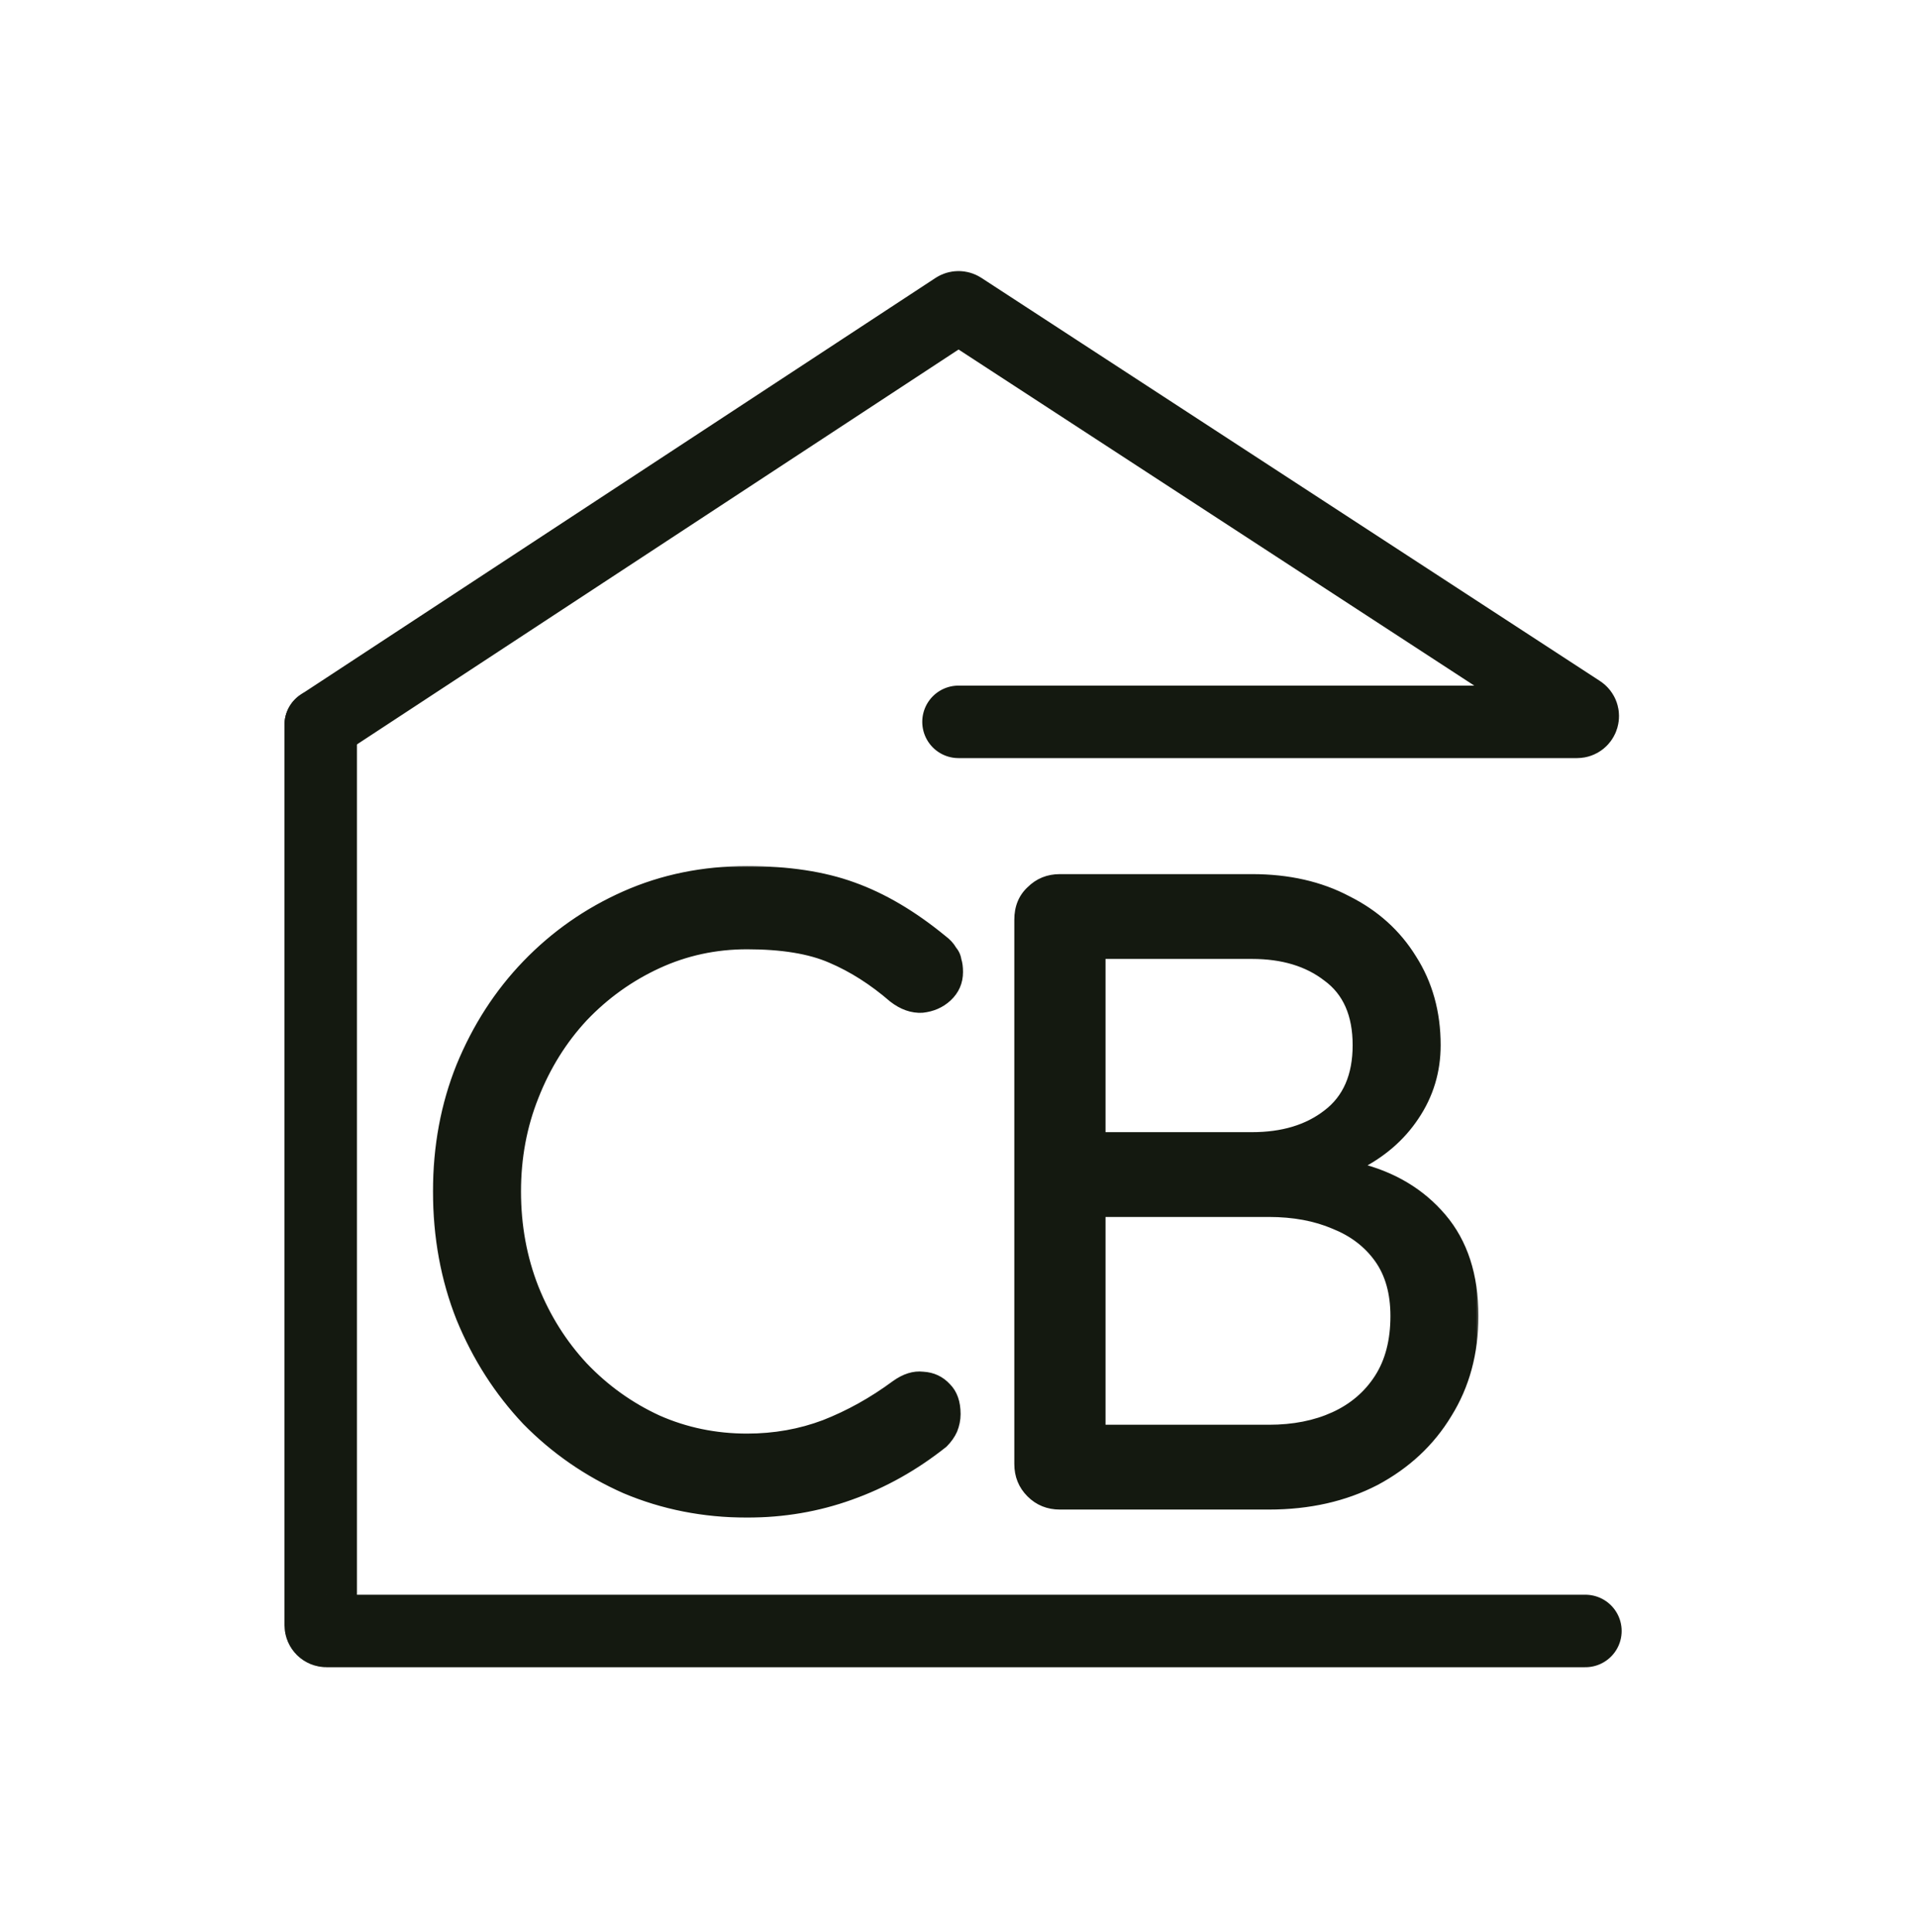
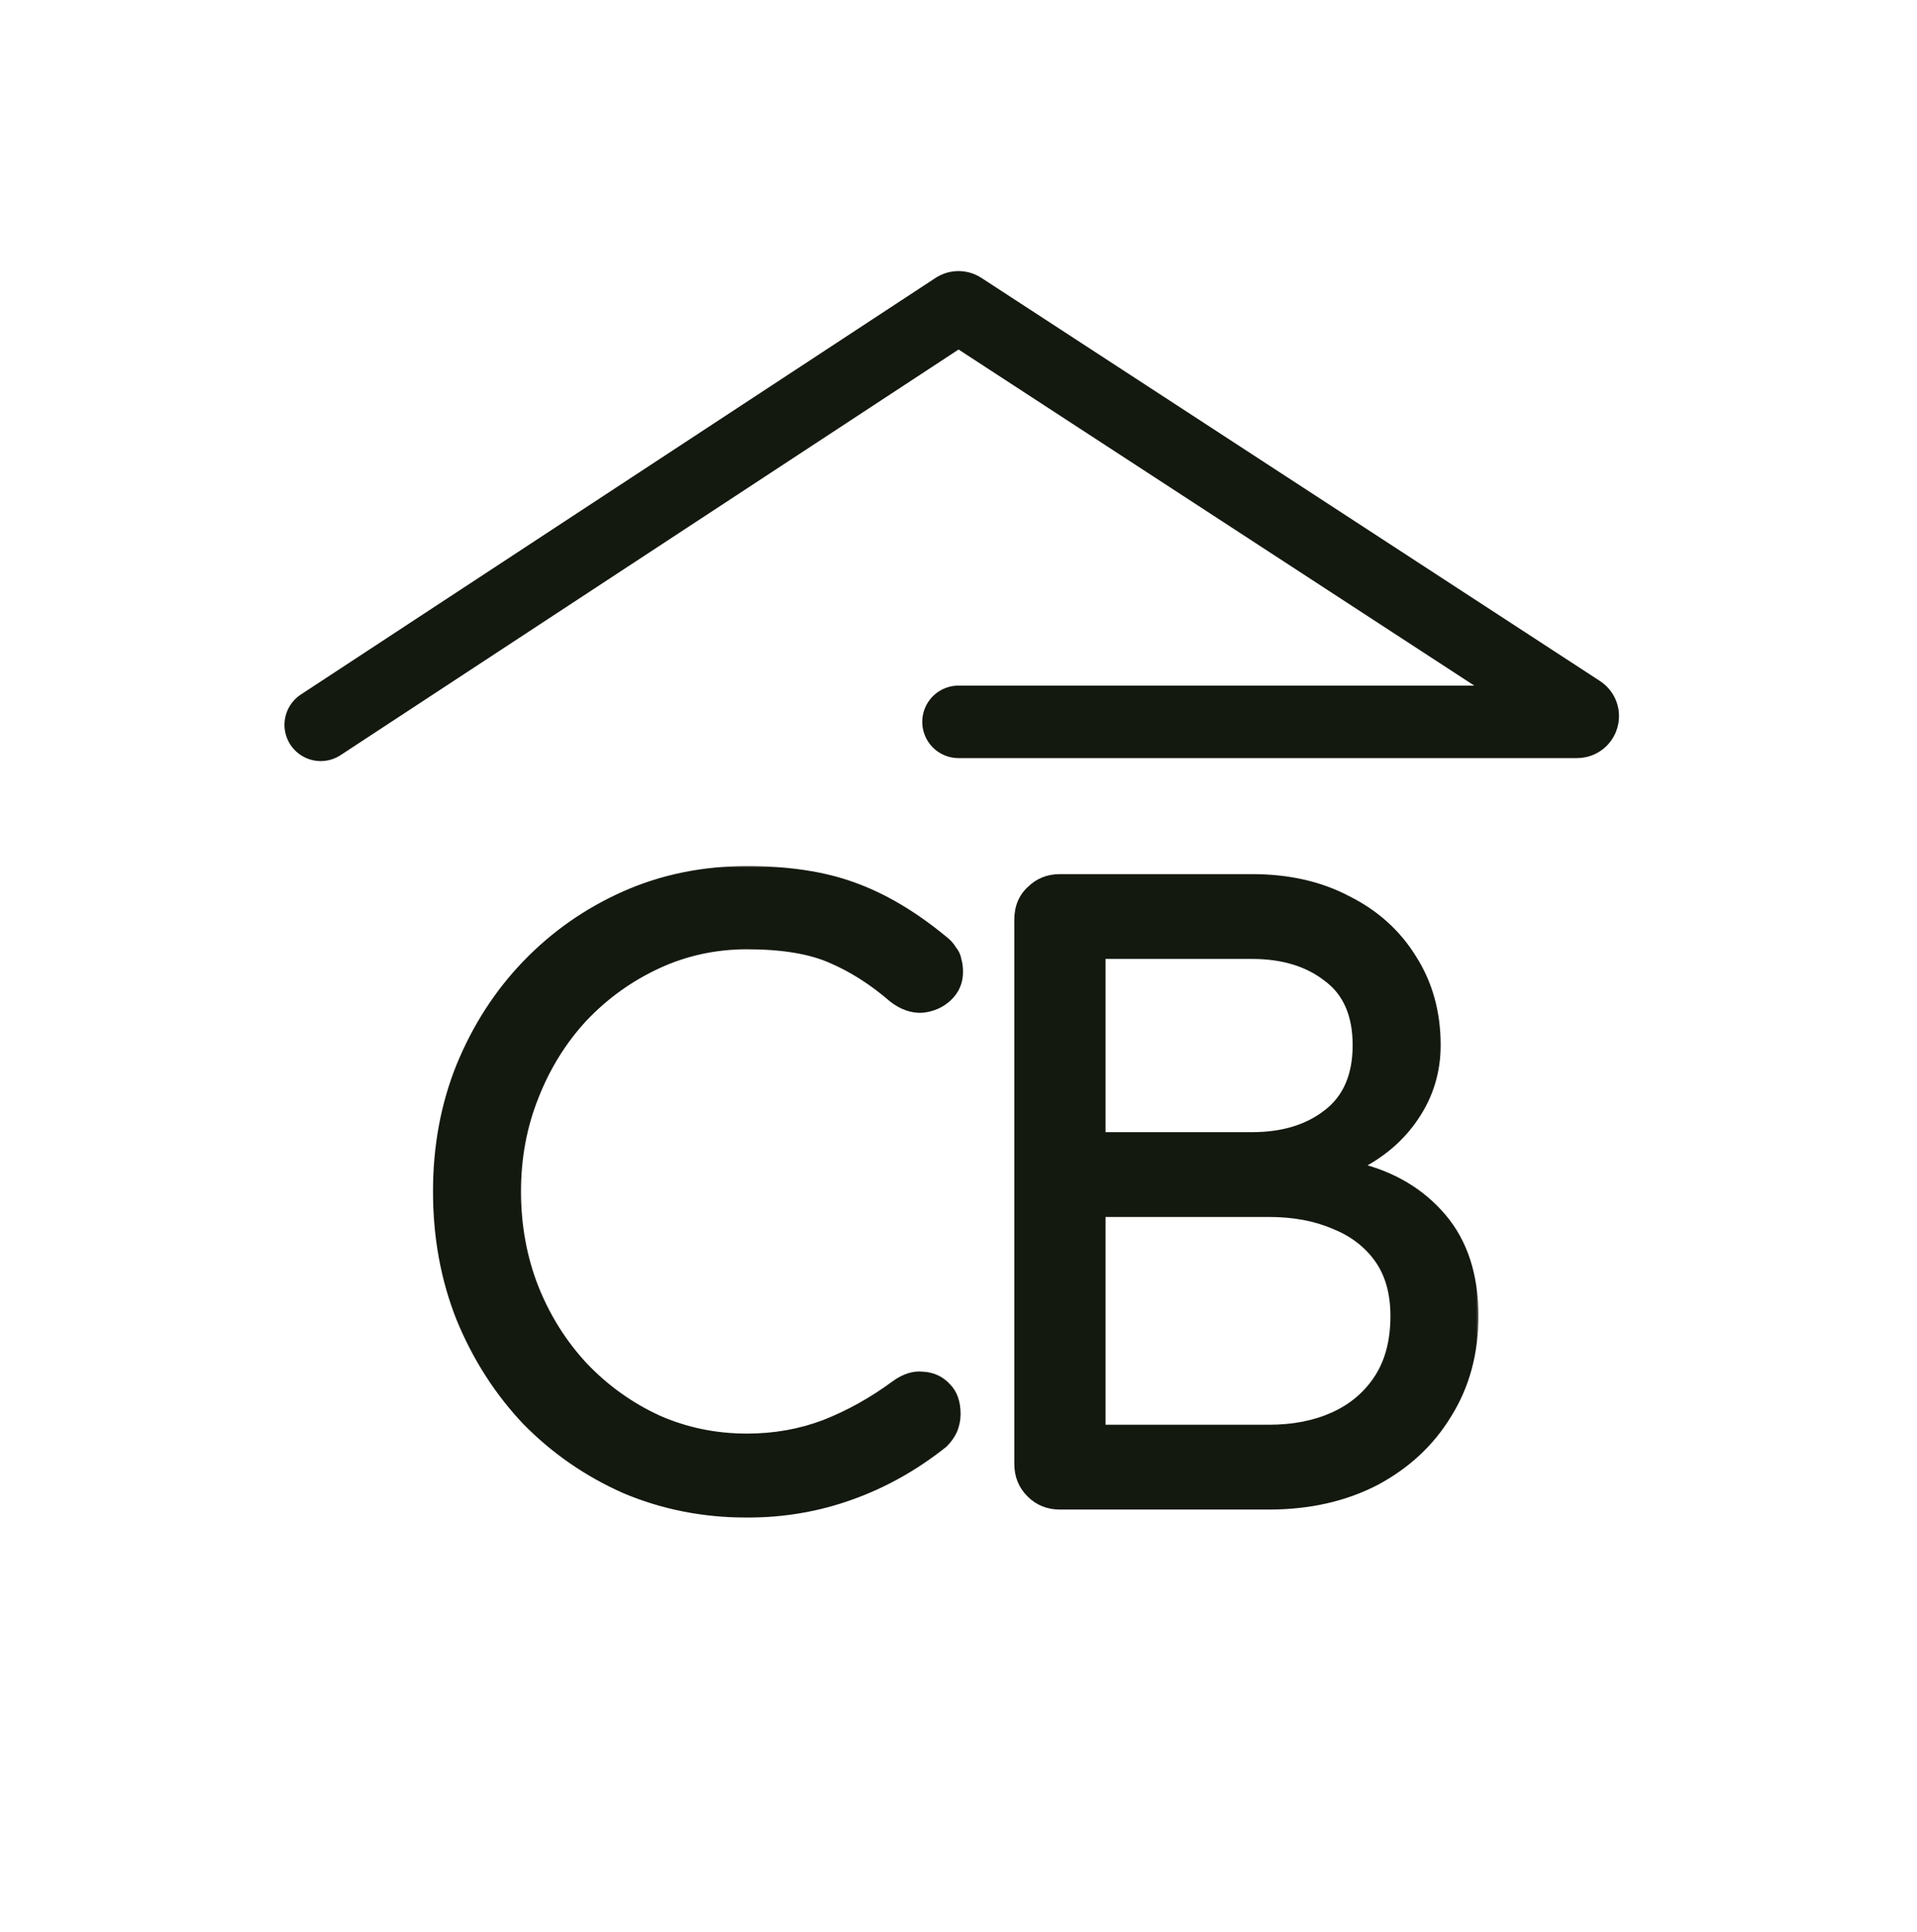
<svg xmlns="http://www.w3.org/2000/svg" width="263" height="265" viewBox="0 0 263 265" fill="none">
  <mask id="path-1-outside-1_29_2" maskUnits="userSpaceOnUse" x="58.989" y="118.532" width="144" height="90" fill="black">
    <rect fill="white" x="58.989" y="118.532" width="144" height="90" />
    <path d="M102.487 207.634C96.533 207.634 90.947 206.532 85.728 204.327C80.583 202.048 76.062 198.924 72.166 194.955C68.344 190.912 65.331 186.208 63.125 180.842C60.994 175.476 59.928 169.669 59.928 163.421C59.928 157.247 60.994 151.514 63.125 146.221C65.331 140.856 68.344 136.188 72.166 132.219C76.062 128.176 80.583 125.015 85.728 122.737C90.873 120.458 96.46 119.319 102.487 119.319C108.147 119.319 112.998 120.054 117.041 121.524C121.157 122.994 125.273 125.42 129.39 128.801C129.978 129.242 130.419 129.72 130.713 130.234C131.08 130.675 131.301 131.153 131.374 131.668C131.521 132.109 131.595 132.66 131.595 133.321C131.595 134.718 131.08 135.894 130.051 136.85C129.096 137.732 127.92 138.246 126.523 138.393C125.126 138.467 123.767 137.989 122.443 136.96C119.724 134.608 116.894 132.807 113.954 131.557C111.087 130.308 107.265 129.683 102.487 129.683C98.15 129.683 94.071 130.565 90.249 132.329C86.426 134.093 83.045 136.519 80.105 139.606C77.238 142.693 74.996 146.295 73.379 150.411C71.762 154.454 70.954 158.791 70.954 163.421C70.954 168.126 71.762 172.536 73.379 176.652C74.996 180.695 77.238 184.26 80.105 187.347C83.045 190.434 86.426 192.86 90.249 194.624C94.071 196.315 98.15 197.16 102.487 197.16C106.236 197.16 109.764 196.535 113.072 195.286C116.453 193.962 119.687 192.162 122.774 189.883C124.097 188.927 125.384 188.523 126.633 188.67C127.956 188.744 129.059 189.258 129.941 190.214C130.823 191.096 131.264 192.345 131.264 193.962C131.264 194.698 131.117 195.433 130.823 196.168C130.529 196.829 130.088 197.454 129.5 198.042C125.531 201.203 121.267 203.592 116.71 205.209C112.226 206.826 107.485 207.634 102.487 207.634ZM145.415 206.532C143.798 206.532 142.438 205.98 141.335 204.878C140.233 203.775 139.681 202.415 139.681 200.798V126.155C139.681 124.464 140.233 123.104 141.335 122.075C142.438 120.973 143.798 120.421 145.415 120.421H171.766C176.764 120.421 181.138 121.414 184.887 123.398C188.709 125.309 191.686 127.992 193.817 131.447C196.022 134.902 197.125 138.871 197.125 143.355C197.125 146.956 196.133 150.227 194.148 153.168C192.237 156.034 189.591 158.313 186.21 160.003C191.061 161.18 194.957 163.495 197.897 166.95C200.837 170.404 202.307 174.925 202.307 180.511C202.307 185.583 201.094 190.067 198.669 193.962C196.316 197.858 193.009 200.945 188.746 203.224C184.482 205.429 179.594 206.532 174.081 206.532H145.415ZM151.148 195.947H174.081C177.463 195.947 180.44 195.359 183.012 194.183C185.585 193.007 187.606 191.28 189.076 189.001C190.546 186.722 191.281 183.892 191.281 180.511C191.281 177.35 190.546 174.741 189.076 172.683C187.606 170.625 185.585 169.081 183.012 168.052C180.44 166.95 177.463 166.398 174.081 166.398H151.148V195.947ZM151.148 155.814H171.766C175.956 155.814 179.374 154.785 182.02 152.727C184.74 150.668 186.099 147.544 186.099 143.355C186.099 139.165 184.74 136.078 182.02 134.093C179.374 132.035 175.956 131.006 171.766 131.006H151.148V155.814Z" />
  </mask>
  <path d="M102.487 207.634C96.533 207.634 90.947 206.532 85.728 204.327C80.583 202.048 76.062 198.924 72.166 194.955C68.344 190.912 65.331 186.208 63.125 180.842C60.994 175.476 59.928 169.669 59.928 163.421C59.928 157.247 60.994 151.514 63.125 146.221C65.331 140.856 68.344 136.188 72.166 132.219C76.062 128.176 80.583 125.015 85.728 122.737C90.873 120.458 96.46 119.319 102.487 119.319C108.147 119.319 112.998 120.054 117.041 121.524C121.157 122.994 125.273 125.42 129.39 128.801C129.978 129.242 130.419 129.72 130.713 130.234C131.08 130.675 131.301 131.153 131.374 131.668C131.521 132.109 131.595 132.66 131.595 133.321C131.595 134.718 131.08 135.894 130.051 136.85C129.096 137.732 127.92 138.246 126.523 138.393C125.126 138.467 123.767 137.989 122.443 136.96C119.724 134.608 116.894 132.807 113.954 131.557C111.087 130.308 107.265 129.683 102.487 129.683C98.15 129.683 94.071 130.565 90.249 132.329C86.426 134.093 83.045 136.519 80.105 139.606C77.238 142.693 74.996 146.295 73.379 150.411C71.762 154.454 70.954 158.791 70.954 163.421C70.954 168.126 71.762 172.536 73.379 176.652C74.996 180.695 77.238 184.26 80.105 187.347C83.045 190.434 86.426 192.86 90.249 194.624C94.071 196.315 98.15 197.16 102.487 197.16C106.236 197.16 109.764 196.535 113.072 195.286C116.453 193.962 119.687 192.162 122.774 189.883C124.097 188.927 125.384 188.523 126.633 188.67C127.956 188.744 129.059 189.258 129.941 190.214C130.823 191.096 131.264 192.345 131.264 193.962C131.264 194.698 131.117 195.433 130.823 196.168C130.529 196.829 130.088 197.454 129.5 198.042C125.531 201.203 121.267 203.592 116.71 205.209C112.226 206.826 107.485 207.634 102.487 207.634ZM145.415 206.532C143.798 206.532 142.438 205.98 141.335 204.878C140.233 203.775 139.681 202.415 139.681 200.798V126.155C139.681 124.464 140.233 123.104 141.335 122.075C142.438 120.973 143.798 120.421 145.415 120.421H171.766C176.764 120.421 181.138 121.414 184.887 123.398C188.709 125.309 191.686 127.992 193.817 131.447C196.022 134.902 197.125 138.871 197.125 143.355C197.125 146.956 196.133 150.227 194.148 153.168C192.237 156.034 189.591 158.313 186.21 160.003C191.061 161.18 194.957 163.495 197.897 166.95C200.837 170.404 202.307 174.925 202.307 180.511C202.307 185.583 201.094 190.067 198.669 193.962C196.316 197.858 193.009 200.945 188.746 203.224C184.482 205.429 179.594 206.532 174.081 206.532H145.415ZM151.148 195.947H174.081C177.463 195.947 180.44 195.359 183.012 194.183C185.585 193.007 187.606 191.28 189.076 189.001C190.546 186.722 191.281 183.892 191.281 180.511C191.281 177.35 190.546 174.741 189.076 172.683C187.606 170.625 185.585 169.081 183.012 168.052C180.44 166.95 177.463 166.398 174.081 166.398H151.148V195.947ZM151.148 155.814H171.766C175.956 155.814 179.374 154.785 182.02 152.727C184.74 150.668 186.099 147.544 186.099 143.355C186.099 139.165 184.74 136.078 182.02 134.093C179.374 132.035 175.956 131.006 171.766 131.006H151.148V155.814Z" fill="#141910" />
  <path d="M85.728 204.327L85.516 204.806L85.524 204.809L85.728 204.327ZM72.166 194.955L71.786 195.315L71.792 195.322L72.166 194.955ZM63.125 180.842L62.638 181.035L62.641 181.041L63.125 180.842ZM63.125 146.221L62.641 146.022L62.639 146.026L63.125 146.221ZM72.166 132.219L71.789 131.855L71.789 131.855L72.166 132.219ZM85.728 122.737L85.516 122.258L85.516 122.258L85.728 122.737ZM117.041 121.524L116.862 122.016L116.865 122.017L117.041 121.524ZM129.39 128.801L129.057 129.206L129.066 129.213L129.075 129.22L129.39 128.801ZM130.713 130.234L130.258 130.494L130.281 130.534L130.31 130.57L130.713 130.234ZM131.374 131.668L130.855 131.742L130.862 131.788L130.877 131.833L131.374 131.668ZM130.051 136.85L130.407 137.235L130.408 137.234L130.051 136.85ZM126.523 138.393L126.55 138.916L126.564 138.916L126.578 138.914L126.523 138.393ZM122.443 136.96L122.101 137.356L122.111 137.365L122.122 137.373L122.443 136.96ZM113.954 131.557L113.744 132.038L113.749 132.04L113.954 131.557ZM80.105 139.606L79.725 139.245L79.721 139.249L80.105 139.606ZM73.379 150.411L73.866 150.606L73.867 150.603L73.379 150.411ZM73.379 176.652L72.891 176.844L72.893 176.847L73.379 176.652ZM80.105 187.347L79.721 187.704L79.725 187.708L80.105 187.347ZM90.249 194.624L90.029 195.1L90.037 195.103L90.249 194.624ZM113.072 195.286L113.257 195.776L113.263 195.774L113.072 195.286ZM122.774 189.883L122.467 189.458L122.463 189.461L122.774 189.883ZM126.633 188.67L126.572 189.191L126.588 189.192L126.604 189.193L126.633 188.67ZM129.941 190.214L129.556 190.569L129.563 190.577L129.57 190.584L129.941 190.214ZM130.823 196.168L131.302 196.38L131.306 196.371L131.31 196.362L130.823 196.168ZM129.5 198.042L129.826 198.452L129.849 198.433L129.87 198.413L129.5 198.042ZM116.71 205.209L116.535 204.715L116.532 204.716L116.71 205.209ZM102.487 207.634V207.11C96.6 207.11 91.083 206.02 85.932 203.844L85.728 204.327L85.524 204.809C90.811 207.043 96.467 208.158 102.487 208.158V207.634ZM85.728 204.327L85.94 203.847C80.855 201.595 76.389 198.509 72.54 194.588L72.166 194.955L71.792 195.322C75.735 199.339 80.311 202.501 85.516 204.806L85.728 204.327ZM72.166 194.955L72.547 194.595C68.771 190.601 65.792 185.952 63.61 180.643L63.125 180.842L62.641 181.041C64.869 186.464 67.917 191.223 71.786 195.315L72.166 194.955ZM63.125 180.842L63.612 180.648C61.507 175.349 60.452 169.608 60.452 163.421H59.928H59.404C59.404 169.73 60.48 175.603 62.638 181.035L63.125 180.842ZM59.928 163.421H60.452C60.452 157.309 61.507 151.642 63.611 146.417L63.125 146.221L62.639 146.026C60.481 151.385 59.404 157.185 59.404 163.421H59.928ZM63.125 146.221L63.61 146.421C65.791 141.113 68.77 136.502 72.544 132.582L72.166 132.219L71.789 131.855C67.919 135.875 64.87 140.599 62.641 146.022L63.125 146.221ZM72.166 132.219L72.544 132.582C76.392 128.589 80.857 125.467 85.94 123.216L85.728 122.737L85.516 122.258C80.309 124.564 75.732 127.763 71.789 131.855L72.166 132.219ZM85.728 122.737L85.94 123.216C91.014 120.969 96.528 119.843 102.487 119.843V119.319V118.795C96.392 118.795 90.733 119.947 85.516 122.258L85.728 122.737ZM102.487 119.319V119.843C108.104 119.843 112.891 120.573 116.862 122.016L117.041 121.524L117.22 121.031C113.105 119.535 108.19 118.795 102.487 118.795V119.319ZM117.041 121.524L116.865 122.017C120.913 123.463 124.977 125.855 129.057 129.206L129.39 128.801L129.722 128.396C125.569 124.984 121.401 122.525 117.217 121.03L117.041 121.524ZM129.39 128.801L129.075 129.22C129.619 129.628 130.007 130.055 130.258 130.494L130.713 130.234L131.168 129.974C130.831 129.385 130.336 128.856 129.704 128.382L129.39 128.801ZM130.713 130.234L130.31 130.57C130.622 130.944 130.797 131.333 130.855 131.742L131.374 131.668L131.893 131.593C131.804 130.973 131.538 130.406 131.115 129.899L130.713 130.234ZM131.374 131.668L130.877 131.833C131 132.203 131.071 132.694 131.071 133.321H131.595H132.119C132.119 132.625 132.042 132.014 131.871 131.502L131.374 131.668ZM131.595 133.321H131.071C131.071 134.571 130.618 135.609 129.695 136.466L130.051 136.85L130.408 137.234C131.543 136.179 132.119 134.865 132.119 133.321H131.595ZM130.051 136.85L129.696 136.464C128.83 137.264 127.762 137.736 126.468 137.872L126.523 138.393L126.578 138.914C128.077 138.757 129.361 138.199 130.407 137.235L130.051 136.85ZM126.523 138.393L126.495 137.87C125.249 137.935 124.009 137.514 122.765 136.546L122.443 136.96L122.122 137.373C123.524 138.464 125.004 138.998 126.55 138.916L126.523 138.393ZM122.443 136.96L122.786 136.563C120.03 134.18 117.155 132.348 114.159 131.075L113.954 131.557L113.749 132.04C116.633 133.265 119.417 135.035 122.101 137.356L122.443 136.96ZM113.954 131.557L114.163 131.077C111.205 129.787 107.303 129.159 102.487 129.159V129.683V130.207C107.227 130.207 110.969 130.828 113.744 132.038L113.954 131.557ZM102.487 129.683V129.159C98.077 129.159 93.922 130.056 90.029 131.853L90.249 132.329L90.468 132.805C94.219 131.074 98.224 130.207 102.487 130.207V129.683ZM90.249 132.329L90.029 131.853C86.146 133.645 82.711 136.11 79.725 139.245L80.105 139.606L80.484 139.967C83.38 136.927 86.707 134.541 90.468 132.805L90.249 132.329ZM80.105 139.606L79.721 139.249C76.807 142.387 74.531 146.045 72.891 150.22L73.379 150.411L73.867 150.603C75.461 146.544 77.669 142.999 80.489 139.963L80.105 139.606ZM73.379 150.411L72.893 150.216C71.249 154.325 70.43 158.728 70.43 163.421H70.954H71.478C71.478 158.853 72.275 154.583 73.866 150.606L73.379 150.411ZM70.954 163.421H70.43C70.43 168.187 71.249 172.663 72.891 176.844L73.379 176.652L73.867 176.461C72.275 172.409 71.478 168.064 71.478 163.421H70.954ZM73.379 176.652L72.893 176.847C74.533 180.947 76.809 184.568 79.721 187.704L80.105 187.347L80.489 186.99C77.668 183.952 75.46 180.443 73.866 176.458L73.379 176.652ZM80.105 187.347L79.725 187.708C82.711 190.843 86.146 193.308 90.029 195.1L90.249 194.624L90.468 194.148C86.707 192.412 83.38 190.026 80.484 186.986L80.105 187.347ZM90.249 194.624L90.037 195.103C93.928 196.825 98.08 197.684 102.487 197.684V197.16V196.636C98.22 196.636 94.213 195.805 90.46 194.145L90.249 194.624ZM102.487 197.16V197.684C106.295 197.684 109.886 197.049 113.257 195.776L113.072 195.286L112.886 194.795C109.641 196.021 106.176 196.636 102.487 196.636V197.16ZM113.072 195.286L113.263 195.774C116.689 194.433 119.963 192.609 123.085 190.305L122.774 189.883L122.463 189.461C119.411 191.714 116.217 193.492 112.881 194.798L113.072 195.286ZM122.774 189.883L123.081 190.308C124.33 189.406 125.488 189.063 126.572 189.191L126.633 188.67L126.694 188.15C125.279 187.983 123.864 188.449 122.467 189.458L122.774 189.883ZM126.633 188.67L126.604 189.193C127.794 189.259 128.768 189.716 129.556 190.569L129.941 190.214L130.326 189.858C129.35 188.801 128.118 188.228 126.662 188.147L126.633 188.67ZM129.941 190.214L129.57 190.584C130.327 191.341 130.74 192.441 130.74 193.962H131.264H131.788C131.788 192.249 131.318 190.85 130.311 189.843L129.941 190.214ZM131.264 193.962H130.74C130.74 194.626 130.608 195.295 130.336 195.973L130.823 196.168L131.31 196.362C131.626 195.57 131.788 194.769 131.788 193.962H131.264ZM130.823 196.168L130.344 195.955C130.08 196.549 129.679 197.122 129.129 197.671L129.5 198.042L129.87 198.413C130.497 197.786 130.978 197.109 131.302 196.38L130.823 196.168ZM129.5 198.042L129.173 197.632C125.247 200.758 121.035 203.118 116.535 204.715L116.71 205.209L116.885 205.703C121.5 204.065 125.814 201.647 129.826 198.452L129.5 198.042ZM116.71 205.209L116.532 204.716C112.108 206.311 107.428 207.11 102.487 207.11V207.634V208.158C107.543 208.158 112.344 207.34 116.888 205.702L116.71 205.209ZM141.335 204.878L140.965 205.248L140.965 205.248L141.335 204.878ZM141.335 122.075L141.693 122.458L141.699 122.452L141.706 122.446L141.335 122.075ZM184.887 123.398L184.641 123.862L184.652 123.867L184.887 123.398ZM193.817 131.447L193.371 131.722L193.376 131.729L193.817 131.447ZM194.148 153.168L193.714 152.874L193.712 152.877L194.148 153.168ZM186.21 160.003L185.975 159.535L184.694 160.175L186.086 160.513L186.21 160.003ZM197.897 166.95L198.296 166.61L198.296 166.61L197.897 166.95ZM198.669 193.962L198.224 193.685L198.22 193.692L198.669 193.962ZM188.746 203.224L188.986 203.69L188.993 203.686L188.746 203.224ZM151.148 195.947H150.624V196.471H151.148V195.947ZM183.012 194.183L183.23 194.66L183.23 194.66L183.012 194.183ZM189.076 189.001L189.517 189.285L189.517 189.285L189.076 189.001ZM189.076 172.683L189.503 172.378L189.503 172.378L189.076 172.683ZM183.012 168.052L182.806 168.534L182.818 168.539L183.012 168.052ZM151.148 166.398V165.874H150.624V166.398H151.148ZM151.148 155.814H150.624V156.338H151.148V155.814ZM182.02 152.727L181.704 152.309L181.698 152.313L182.02 152.727ZM182.02 134.093L181.698 134.507L181.704 134.512L181.711 134.516L182.02 134.093ZM151.148 131.006V130.482H150.624V131.006H151.148ZM145.415 206.532V206.008C143.931 206.008 142.706 205.508 141.706 204.507L141.335 204.878L140.965 205.248C142.169 206.453 143.664 207.056 145.415 207.056V206.532ZM141.335 204.878L141.706 204.507C140.705 203.507 140.205 202.282 140.205 200.798H139.681H139.157C139.157 202.549 139.76 204.044 140.965 205.248L141.335 204.878ZM139.681 200.798H140.205V126.155H139.681H139.157V200.798H139.681ZM139.681 126.155H140.205C140.205 124.59 140.71 123.376 141.693 122.458L141.335 122.075L140.978 121.692C139.755 122.833 139.157 124.338 139.157 126.155H139.681ZM141.335 122.075L141.706 122.446C142.706 121.445 143.931 120.945 145.415 120.945V120.421V119.897C143.664 119.897 142.169 120.5 140.965 121.705L141.335 122.075ZM145.415 120.421V120.945H171.766V120.421V119.897H145.415V120.421ZM171.766 120.421V120.945C176.694 120.945 180.981 121.923 184.641 123.861L184.887 123.398L185.132 122.935C181.295 120.904 176.835 119.897 171.766 119.897V120.421ZM184.887 123.398L184.652 123.867C188.392 125.737 191.294 128.355 193.371 131.722L193.817 131.447L194.263 131.172C192.078 127.63 189.025 124.882 185.121 122.93L184.887 123.398ZM193.817 131.447L193.376 131.729C195.522 135.092 196.601 138.961 196.601 143.355H197.125H197.649C197.649 138.781 196.523 134.712 194.259 131.165L193.817 131.447ZM197.125 143.355H196.601C196.601 146.854 195.639 150.022 193.714 152.874L194.148 153.168L194.582 153.461C196.626 150.433 197.649 147.059 197.649 143.355H197.125ZM194.148 153.168L193.712 152.877C191.856 155.66 189.283 157.881 185.975 159.535L186.21 160.003L186.444 160.472C189.899 158.745 192.618 156.408 194.584 153.458L194.148 153.168ZM186.21 160.003L186.086 160.513C190.841 161.666 194.636 163.927 197.498 167.289L197.897 166.95L198.296 166.61C195.277 163.063 191.281 160.694 186.333 159.494L186.21 160.003ZM197.897 166.95L197.498 167.289C200.34 170.629 201.783 175.019 201.783 180.511H202.307H202.831C202.831 174.83 201.334 170.18 198.296 166.61L197.897 166.95ZM202.307 180.511H201.783C201.783 185.496 200.592 189.881 198.224 193.685L198.669 193.962L199.113 194.239C201.596 190.252 202.831 185.67 202.831 180.511H202.307ZM198.669 193.962L198.22 193.692C195.92 197.502 192.684 200.525 188.498 202.762L188.746 203.224L188.993 203.686C193.334 201.366 196.713 198.215 199.117 194.233L198.669 193.962ZM188.746 203.224L188.505 202.759C184.326 204.92 179.523 206.008 174.081 206.008V206.532V207.056C179.665 207.056 184.638 205.938 188.986 203.689L188.746 203.224ZM174.081 206.532V206.008H145.415V206.532V207.056H174.081V206.532ZM151.148 195.947V196.471H174.081V195.947V195.423H151.148V195.947ZM174.081 195.947V196.471C177.523 196.471 180.577 195.872 183.23 194.66L183.012 194.183L182.794 193.706C180.302 194.846 177.402 195.423 174.081 195.423V195.947ZM183.012 194.183L183.23 194.66C185.89 193.444 187.99 191.651 189.517 189.285L189.076 189.001L188.636 188.717C187.223 190.908 185.28 192.57 182.794 193.706L183.012 194.183ZM189.076 189.001L189.517 189.285C191.053 186.903 191.805 183.968 191.805 180.511H191.281H190.757C190.757 183.816 190.039 186.542 188.636 188.717L189.076 189.001ZM191.281 180.511H191.805C191.805 177.269 191.051 174.545 189.503 172.378L189.076 172.683L188.65 172.988C190.042 174.937 190.757 177.432 190.757 180.511H191.281ZM189.076 172.683L189.503 172.378C187.969 170.231 185.863 168.628 183.207 167.566L183.012 168.052L182.818 168.539C185.306 169.534 187.244 171.019 188.65 172.988L189.076 172.683ZM183.012 168.052L183.219 167.57C180.569 166.435 177.519 165.874 174.081 165.874V166.398V166.922C177.406 166.922 180.31 167.464 182.806 168.534L183.012 168.052ZM174.081 166.398V165.874H151.148V166.398V166.922H174.081V166.398ZM151.148 166.398H150.624V195.947H151.148H151.672V166.398H151.148ZM151.148 155.814V156.338H171.766V155.814V155.29H151.148V155.814ZM171.766 155.814V156.338C176.043 156.338 179.582 155.286 182.342 153.14L182.02 152.727L181.698 152.313C179.165 154.283 175.869 155.29 171.766 155.29V155.814ZM182.02 152.727L182.336 153.144C185.217 150.964 186.623 147.667 186.623 143.355H186.099H185.575C185.575 147.422 184.262 150.372 181.704 152.309L182.02 152.727ZM186.099 143.355H186.623C186.623 139.043 185.217 135.777 182.329 133.67L182.02 134.093L181.711 134.516C184.262 136.378 185.575 139.287 185.575 143.355H186.099ZM182.02 134.093L182.342 133.679C179.582 131.534 176.043 130.482 171.766 130.482V131.006V131.53C175.869 131.53 179.165 132.537 181.698 134.507L182.02 134.093ZM171.766 131.006V130.482H151.148V131.006V131.53H171.766V131.006ZM151.148 131.006H150.624V155.814H151.148H151.672V131.006H151.148Z" fill="#141910" mask="url(#path-1-outside-1_29_2)" />
-   <path d="M217.507 223.71H44.783C44.351 223.71 44 223.359 44 222.926V99.421" stroke="#141910" stroke-width="9.943" stroke-linecap="round" />
  <path d="M44 99.421L131.071 42.281C131.331 42.11 131.668 42.11 131.928 42.28L216.788 97.572C217.441 97.997 217.14 99.012 216.36 99.012H131.499" stroke="#141910" stroke-width="9.943" stroke-linecap="round" />
</svg>